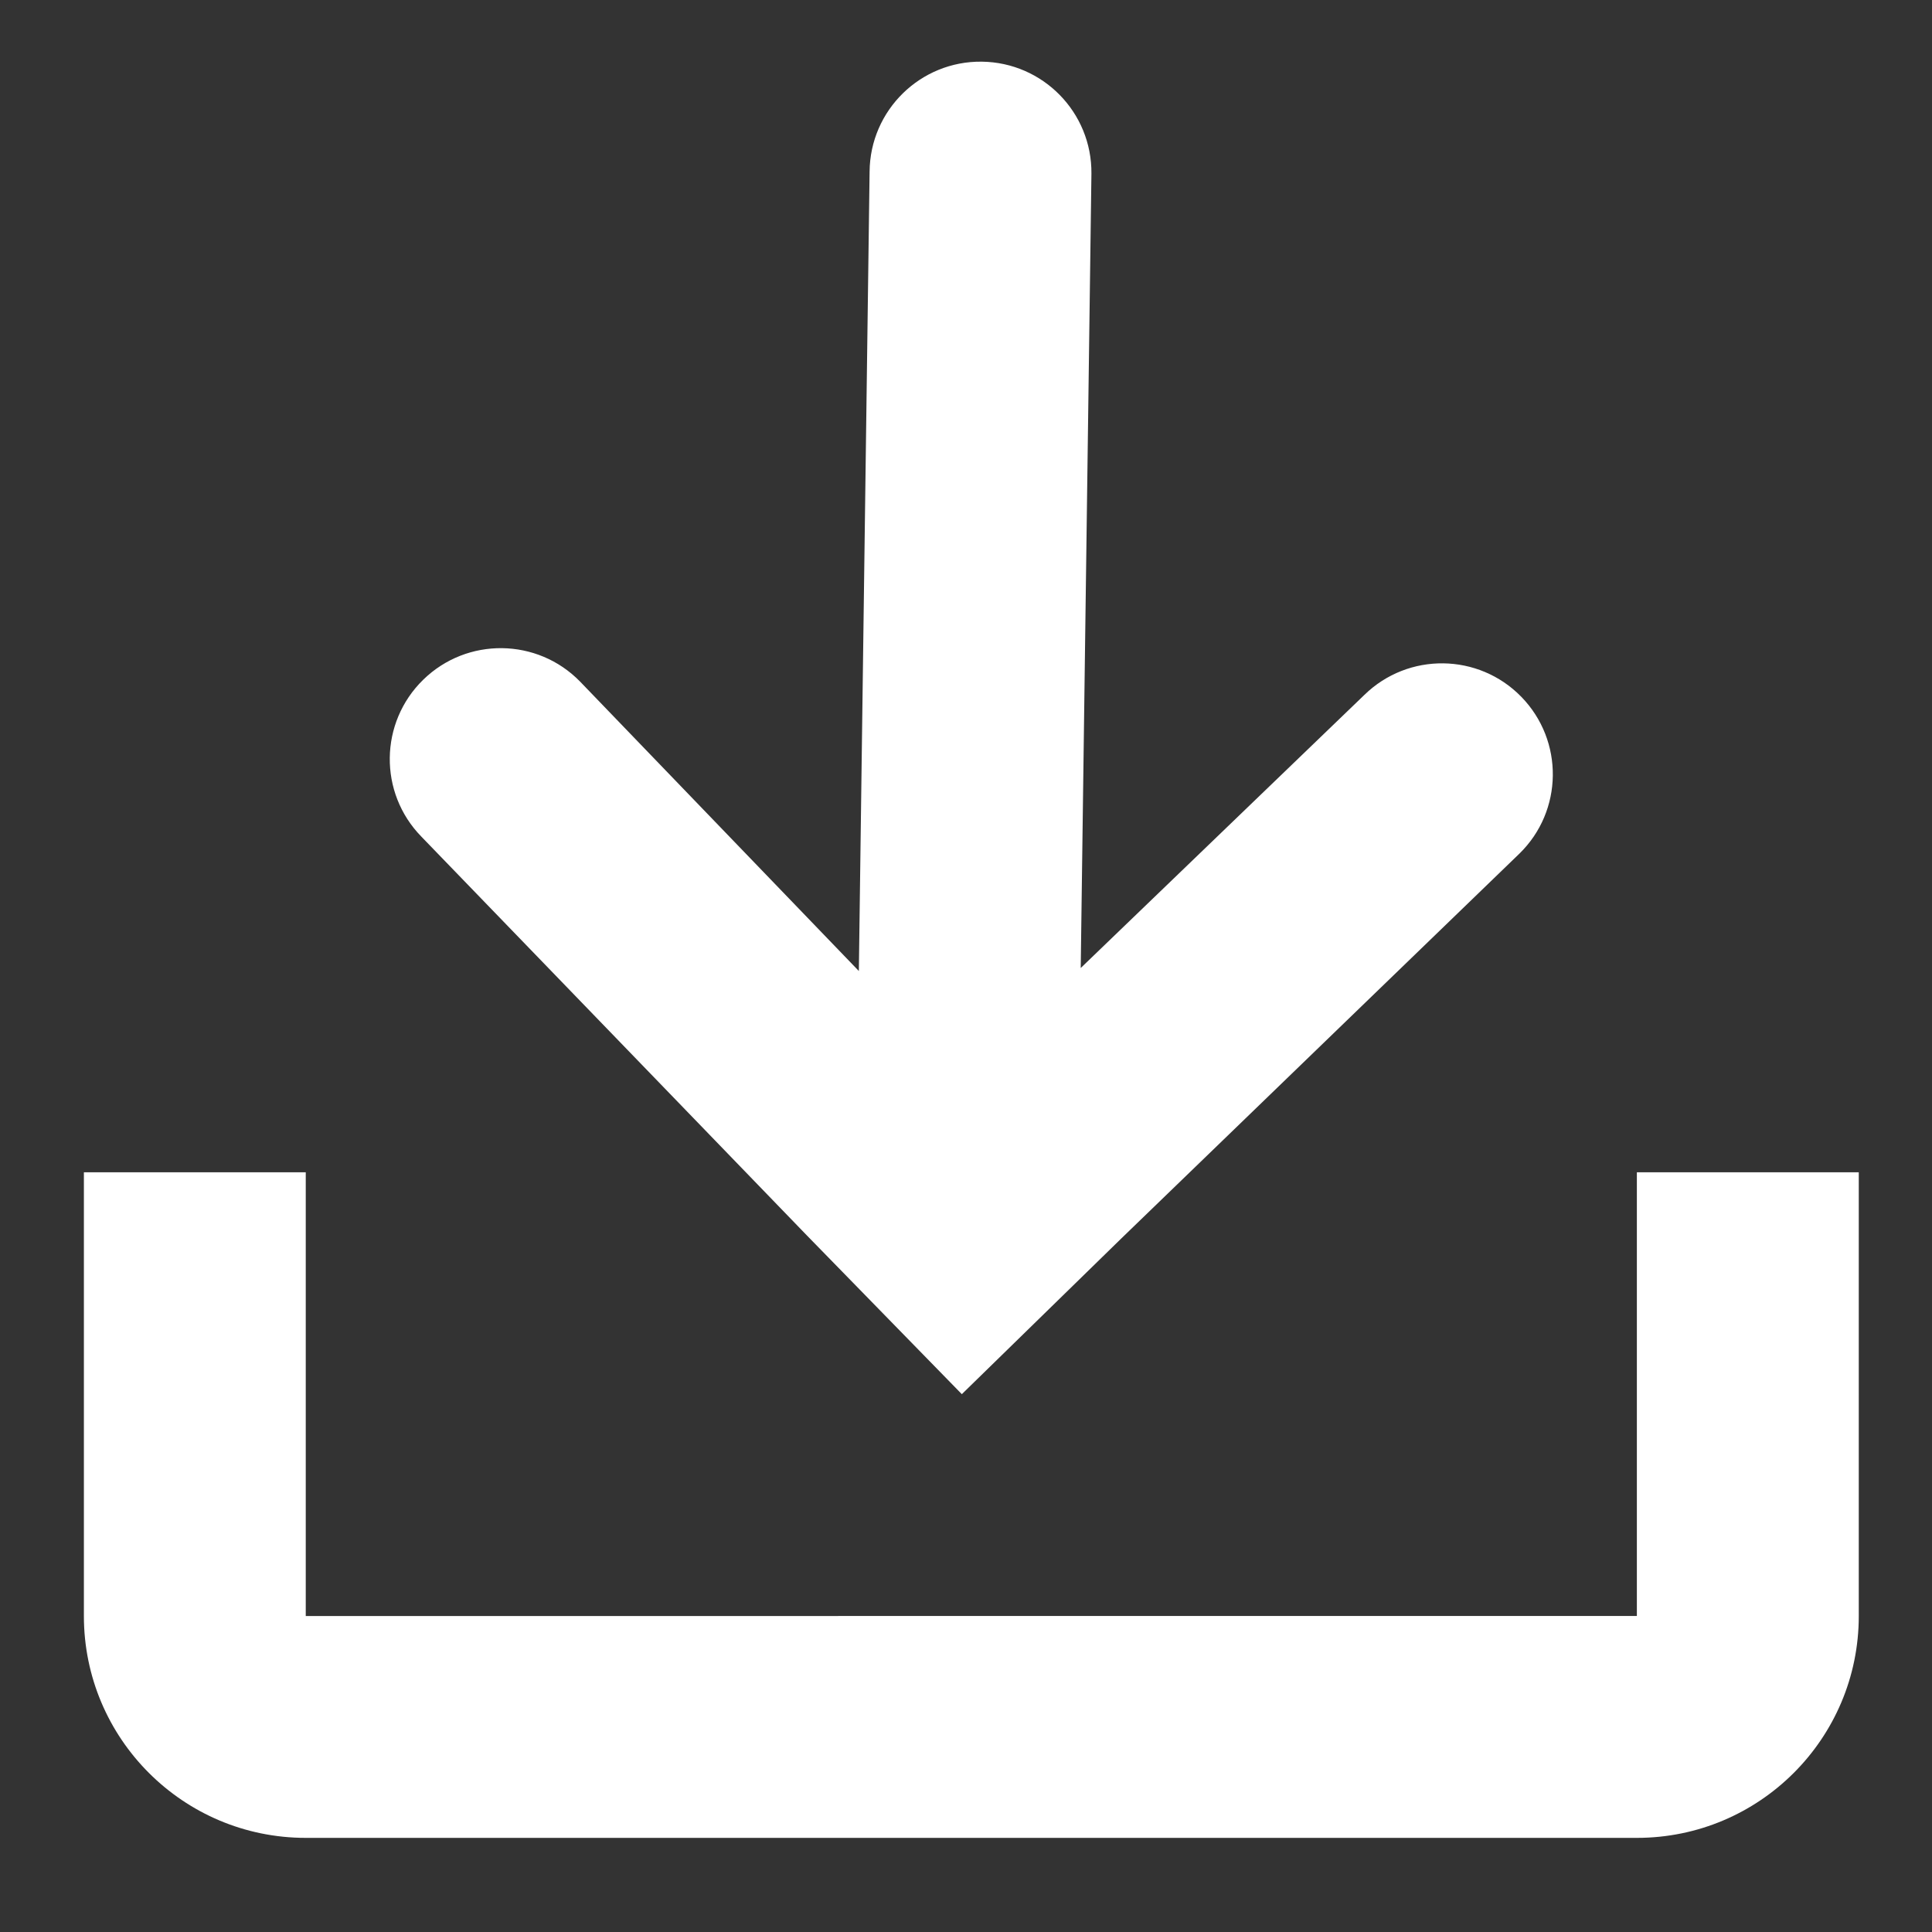
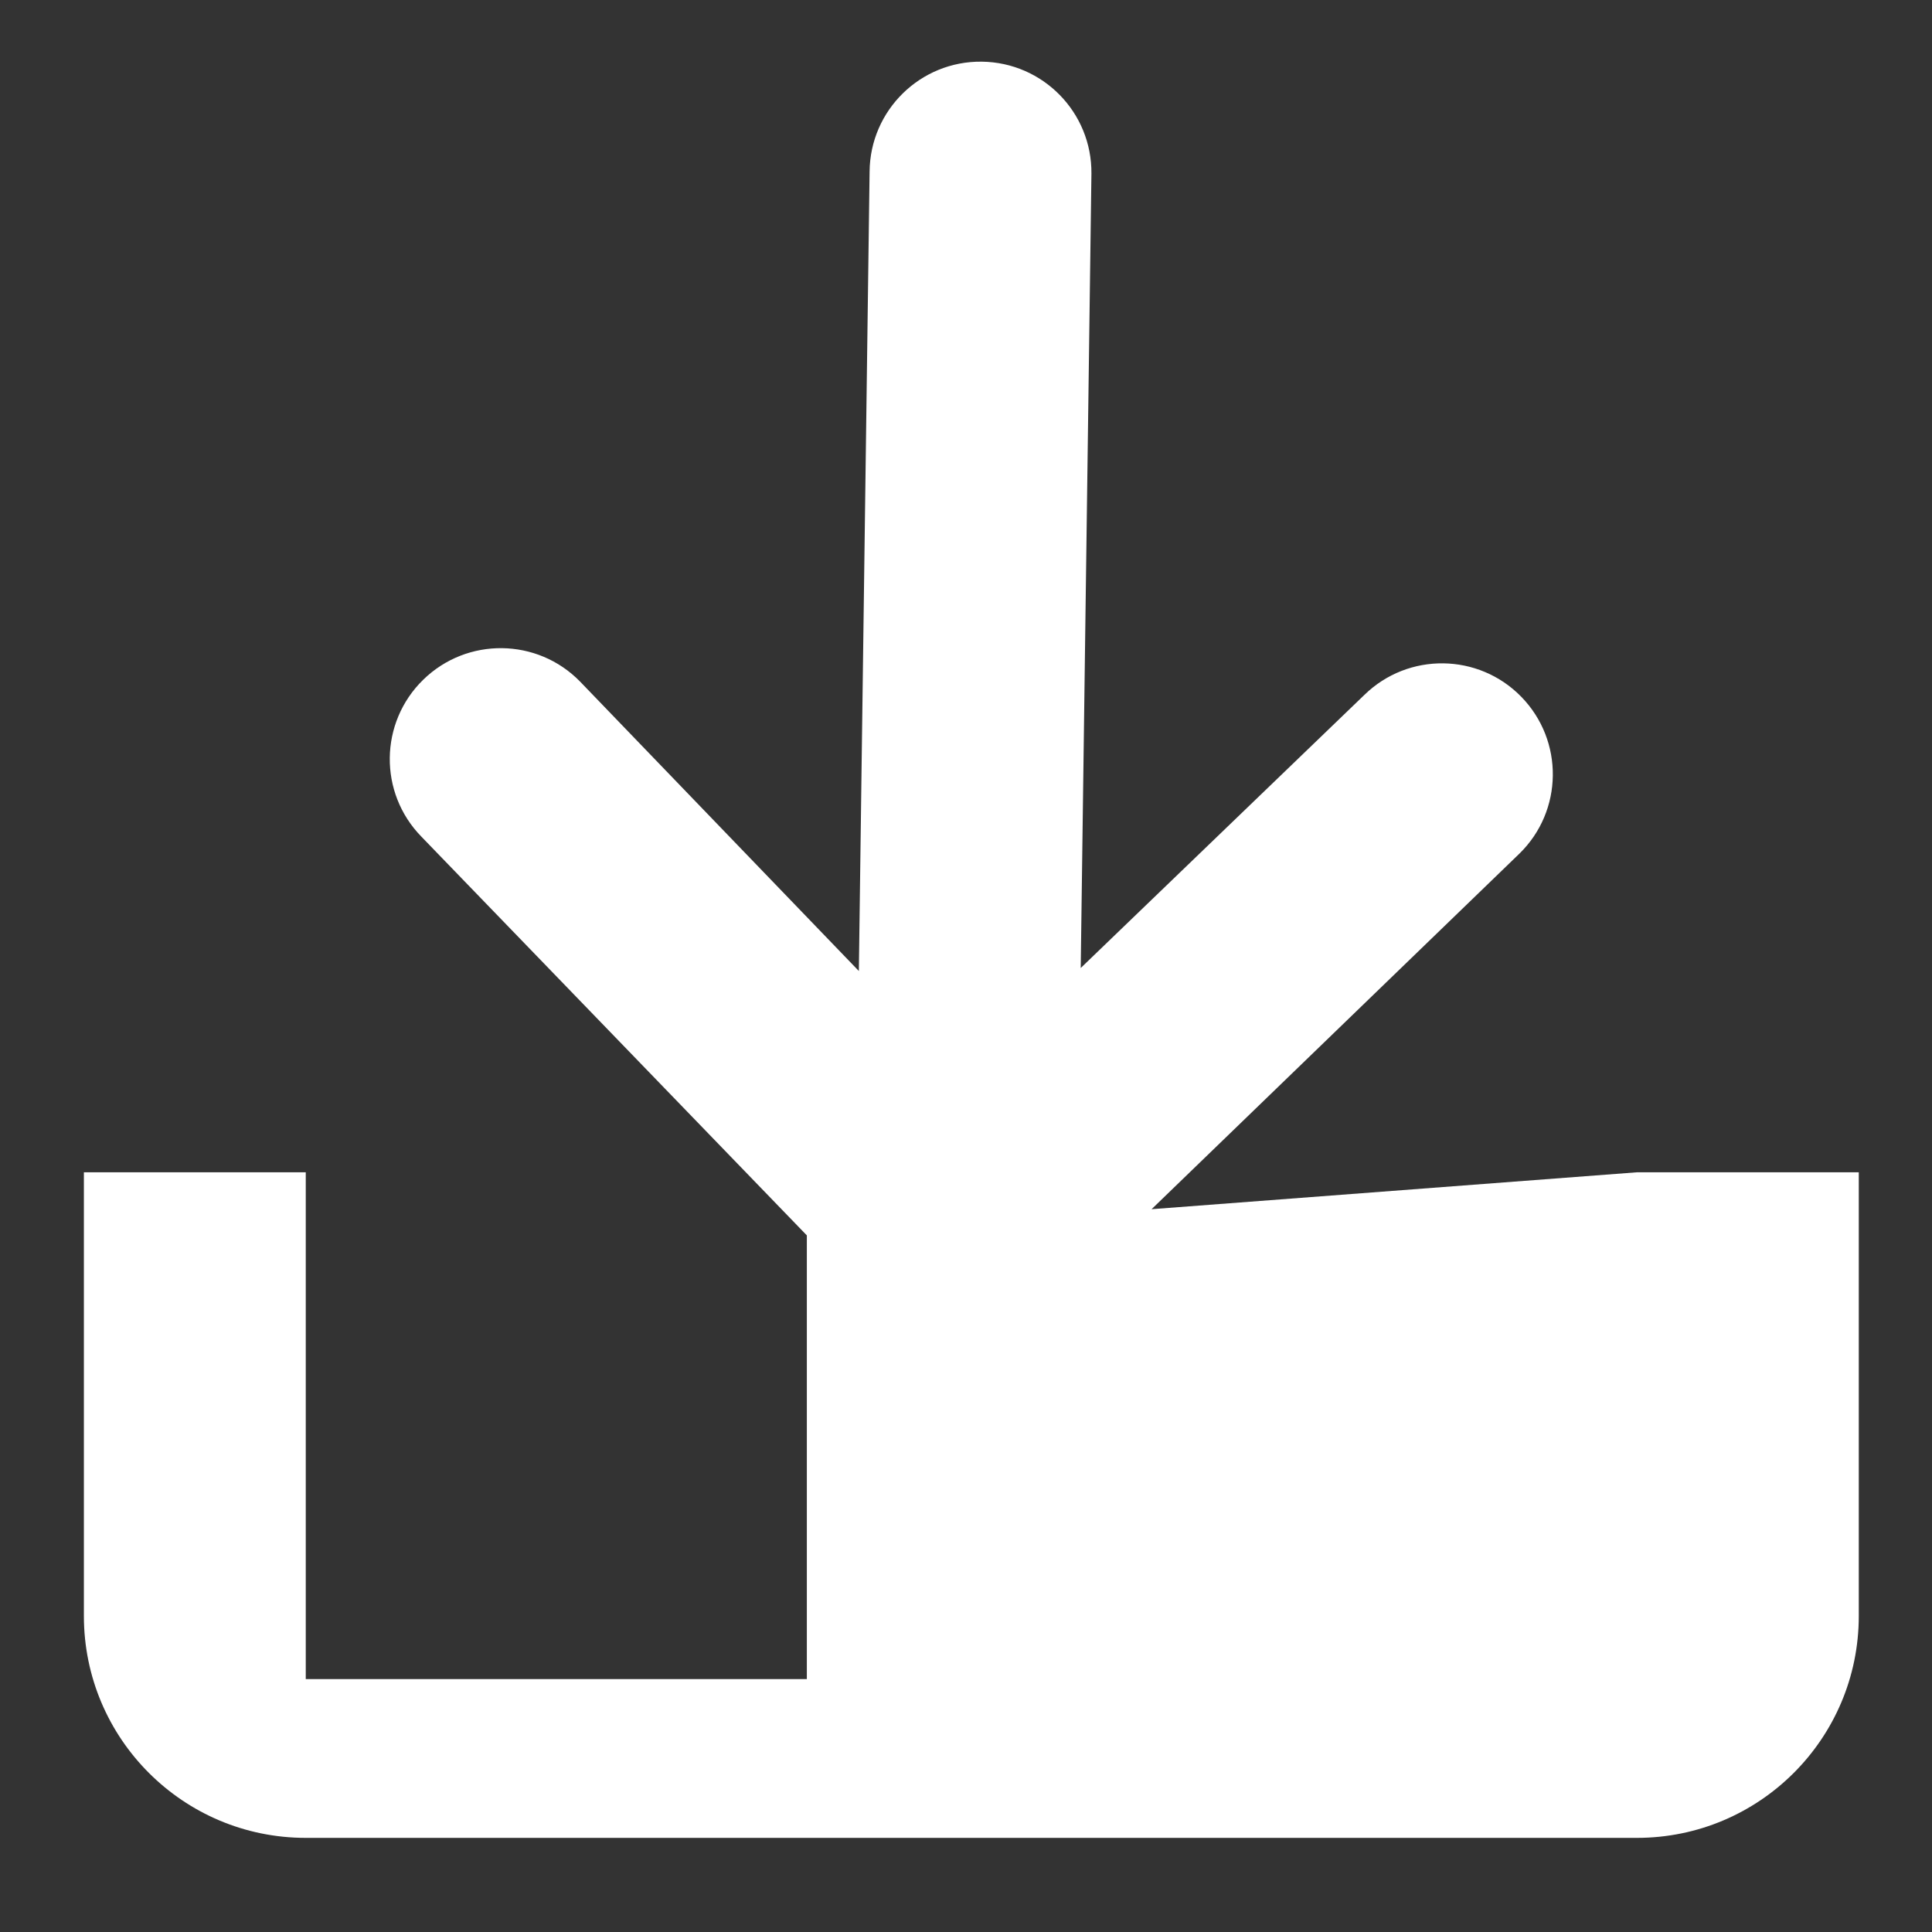
<svg xmlns="http://www.w3.org/2000/svg" version="1.1" id="레이어_1" x="0px" y="0px" width="50px" height="50px" viewBox="0 0 50 50" enable-background="new 0 0 50 50" xml:space="preserve">
  <rect x="0" y="0" width="50" height="50" fill="#333333" stroke="none" />
  <g>
-     <path fill="#FFFFFF" d="M20.881,31.972l4.011,4.109L29,32.07l10.321-9.977c1.135-1.107,1.157-2.925,0.05-4.06   s-2.926-1.157-4.061-0.049l-7.341,7.068l0.277-20.56c0.014-1.582-1.254-2.876-2.836-2.896c-1.589-0.02-2.892,1.256-2.905,2.846   L22.227,25.13l-7.214-7.49c-1.107-1.135-2.925-1.157-4.06-0.049s-1.157,2.925-0.049,4.06L20.881,31.972z M42.362,30.339v11.483   H7.913V30.339H2.171v11.483c0,3.171,2.57,5.742,5.742,5.742h34.45c3.171,0,5.742-2.571,5.742-5.742V30.339H42.362z" />
+     <path fill="#FFFFFF" d="M20.881,31.972l4.011,4.109L29,32.07l10.321-9.977c1.135-1.107,1.157-2.925,0.05-4.06   s-2.926-1.157-4.061-0.049l-7.341,7.068l0.277-20.56c0.014-1.582-1.254-2.876-2.836-2.896c-1.589-0.02-2.892,1.256-2.905,2.846   L22.227,25.13l-7.214-7.49c-1.107-1.135-2.925-1.157-4.06-0.049s-1.157,2.925-0.049,4.06L20.881,31.972z v11.483   H7.913V30.339H2.171v11.483c0,3.171,2.57,5.742,5.742,5.742h34.45c3.171,0,5.742-2.571,5.742-5.742V30.339H42.362z" />
  </g>
</svg>